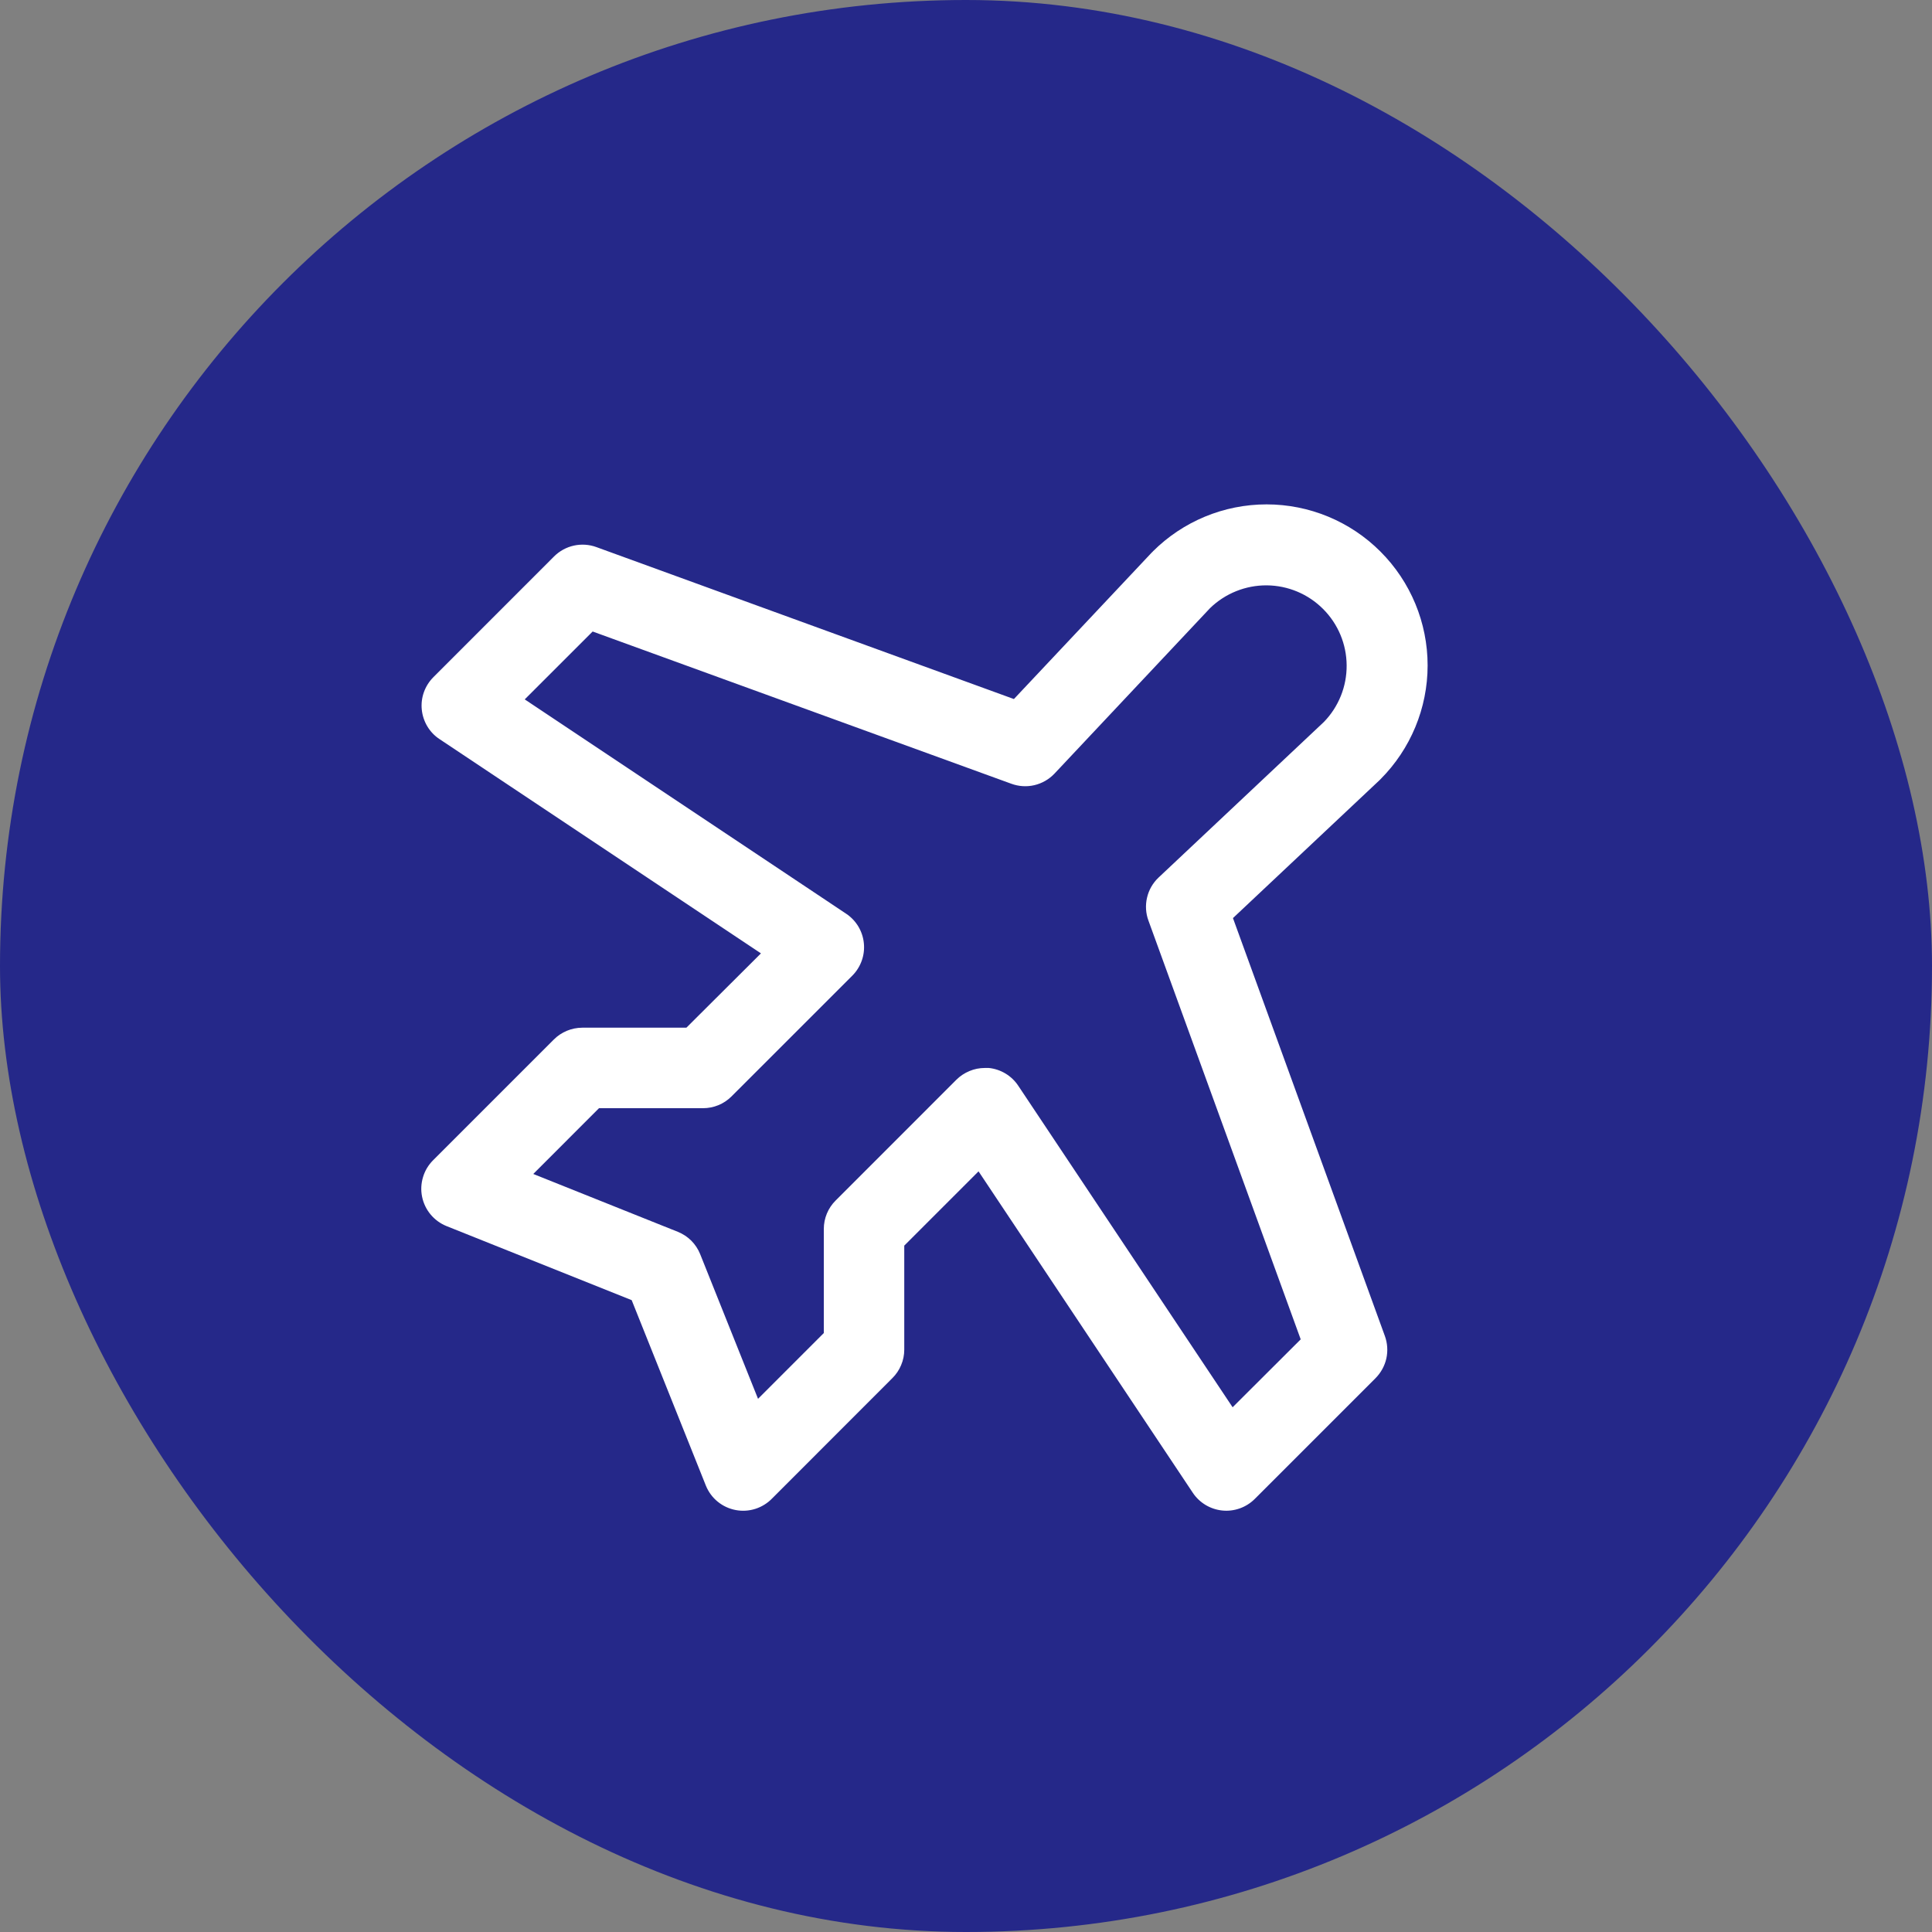
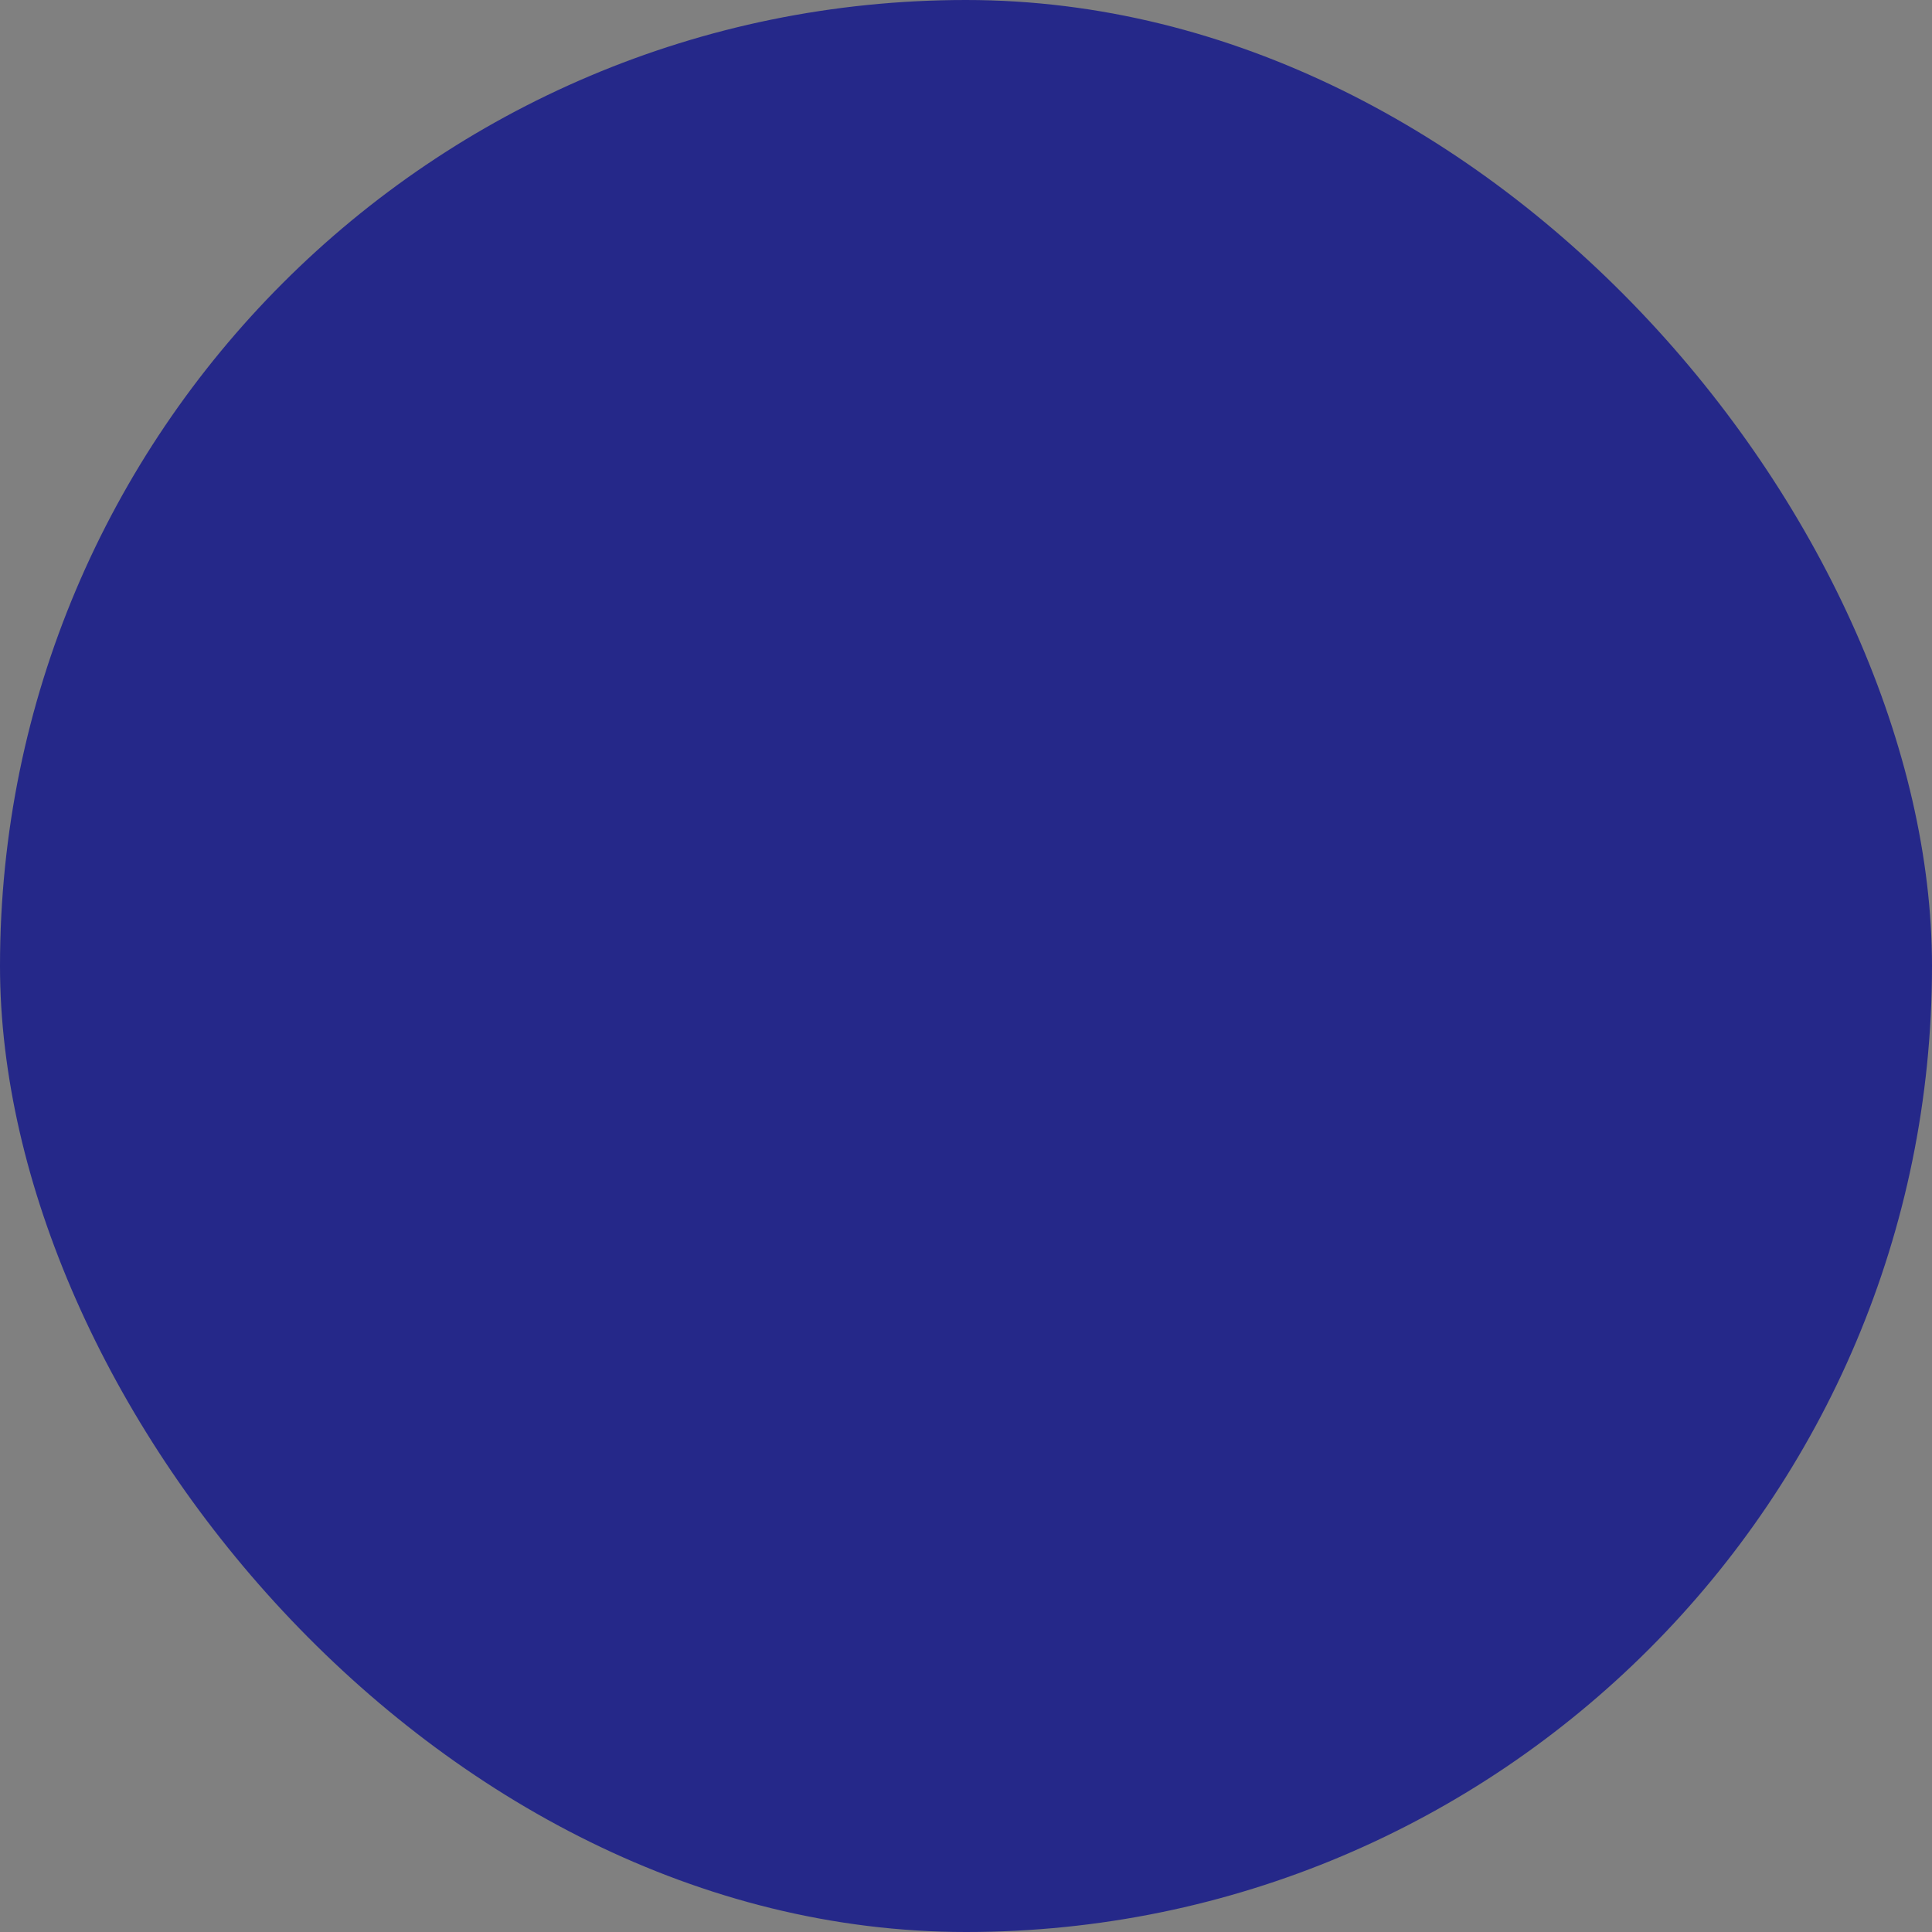
<svg xmlns="http://www.w3.org/2000/svg" width="45" height="45" viewBox="0 0 45 45" fill="none">
  <rect x="0" y="0" width="45" height="45" fill="#808080" stroke="none" />
  <rect width="45" height="45" rx="22.5" fill="#252889" />
-   <path d="M28.718 21.384L32.133 18.171L32.153 18.151C32.856 17.447 33.252 16.493 33.252 15.499C33.252 14.504 32.856 13.55 32.153 12.847C31.45 12.143 30.496 11.748 29.501 11.748C28.506 11.748 27.553 12.143 26.849 12.847C26.849 12.854 26.836 12.86 26.829 12.867L23.616 16.282L13.889 12.742C13.722 12.681 13.54 12.67 13.366 12.708C13.192 12.747 13.032 12.834 12.906 12.96L10.094 15.773C9.996 15.871 9.921 15.99 9.874 16.12C9.827 16.251 9.81 16.39 9.824 16.528C9.838 16.666 9.882 16.799 9.953 16.918C10.024 17.037 10.121 17.139 10.237 17.215L17.724 22.206L15.987 23.937H13.562C13.314 23.938 13.076 24.036 12.9 24.212L10.088 27.024C9.978 27.134 9.897 27.268 9.853 27.417C9.808 27.565 9.8 27.722 9.831 27.874C9.862 28.026 9.93 28.168 10.029 28.287C10.128 28.406 10.255 28.499 10.398 28.557L14.713 30.283L16.436 34.59L16.443 34.608C16.503 34.753 16.597 34.88 16.718 34.978C16.84 35.077 16.983 35.143 17.137 35.172C17.29 35.201 17.448 35.191 17.597 35.143C17.745 35.095 17.88 35.011 17.988 34.898L20.785 32.099C20.872 32.013 20.942 31.91 20.989 31.796C21.037 31.683 21.062 31.561 21.062 31.437V29.013L22.792 27.283L27.783 34.77C27.86 34.886 27.962 34.982 28.081 35.054C28.2 35.125 28.333 35.169 28.471 35.183C28.609 35.197 28.748 35.179 28.878 35.133C29.009 35.086 29.128 35.011 29.226 34.913L32.038 32.101C32.164 31.974 32.252 31.815 32.291 31.641C32.329 31.467 32.317 31.285 32.256 31.117L28.718 21.384ZM28.71 32.778L23.719 25.292C23.643 25.176 23.541 25.078 23.422 25.006C23.303 24.934 23.17 24.889 23.031 24.875C23 24.875 22.969 24.875 22.939 24.875C22.815 24.875 22.693 24.899 22.58 24.947C22.466 24.994 22.362 25.063 22.275 25.15L19.463 27.963C19.287 28.138 19.188 28.376 19.188 28.625V31.049L17.656 32.581L16.308 29.211C16.261 29.094 16.191 28.988 16.102 28.898C16.012 28.809 15.906 28.739 15.789 28.692L12.421 27.344L13.952 25.812H16.375C16.498 25.812 16.62 25.788 16.734 25.741C16.848 25.694 16.951 25.625 17.038 25.538L19.851 22.726C19.949 22.628 20.024 22.509 20.071 22.378C20.118 22.247 20.135 22.108 20.121 21.97C20.108 21.832 20.063 21.698 19.992 21.579C19.92 21.46 19.823 21.359 19.708 21.282L12.222 16.29L13.804 14.709L23.556 18.255C23.728 18.318 23.915 18.33 24.093 18.288C24.271 18.246 24.433 18.153 24.559 18.021L28.185 14.164C28.539 13.821 29.013 13.631 29.505 13.634C29.998 13.638 30.469 13.835 30.817 14.184C31.166 14.532 31.363 15.004 31.366 15.496C31.37 15.989 31.179 16.463 30.836 16.816L26.984 20.441C26.851 20.567 26.758 20.729 26.717 20.907C26.675 21.085 26.686 21.272 26.75 21.444L30.296 31.196L28.71 32.778Z" fill="white" />
</svg>